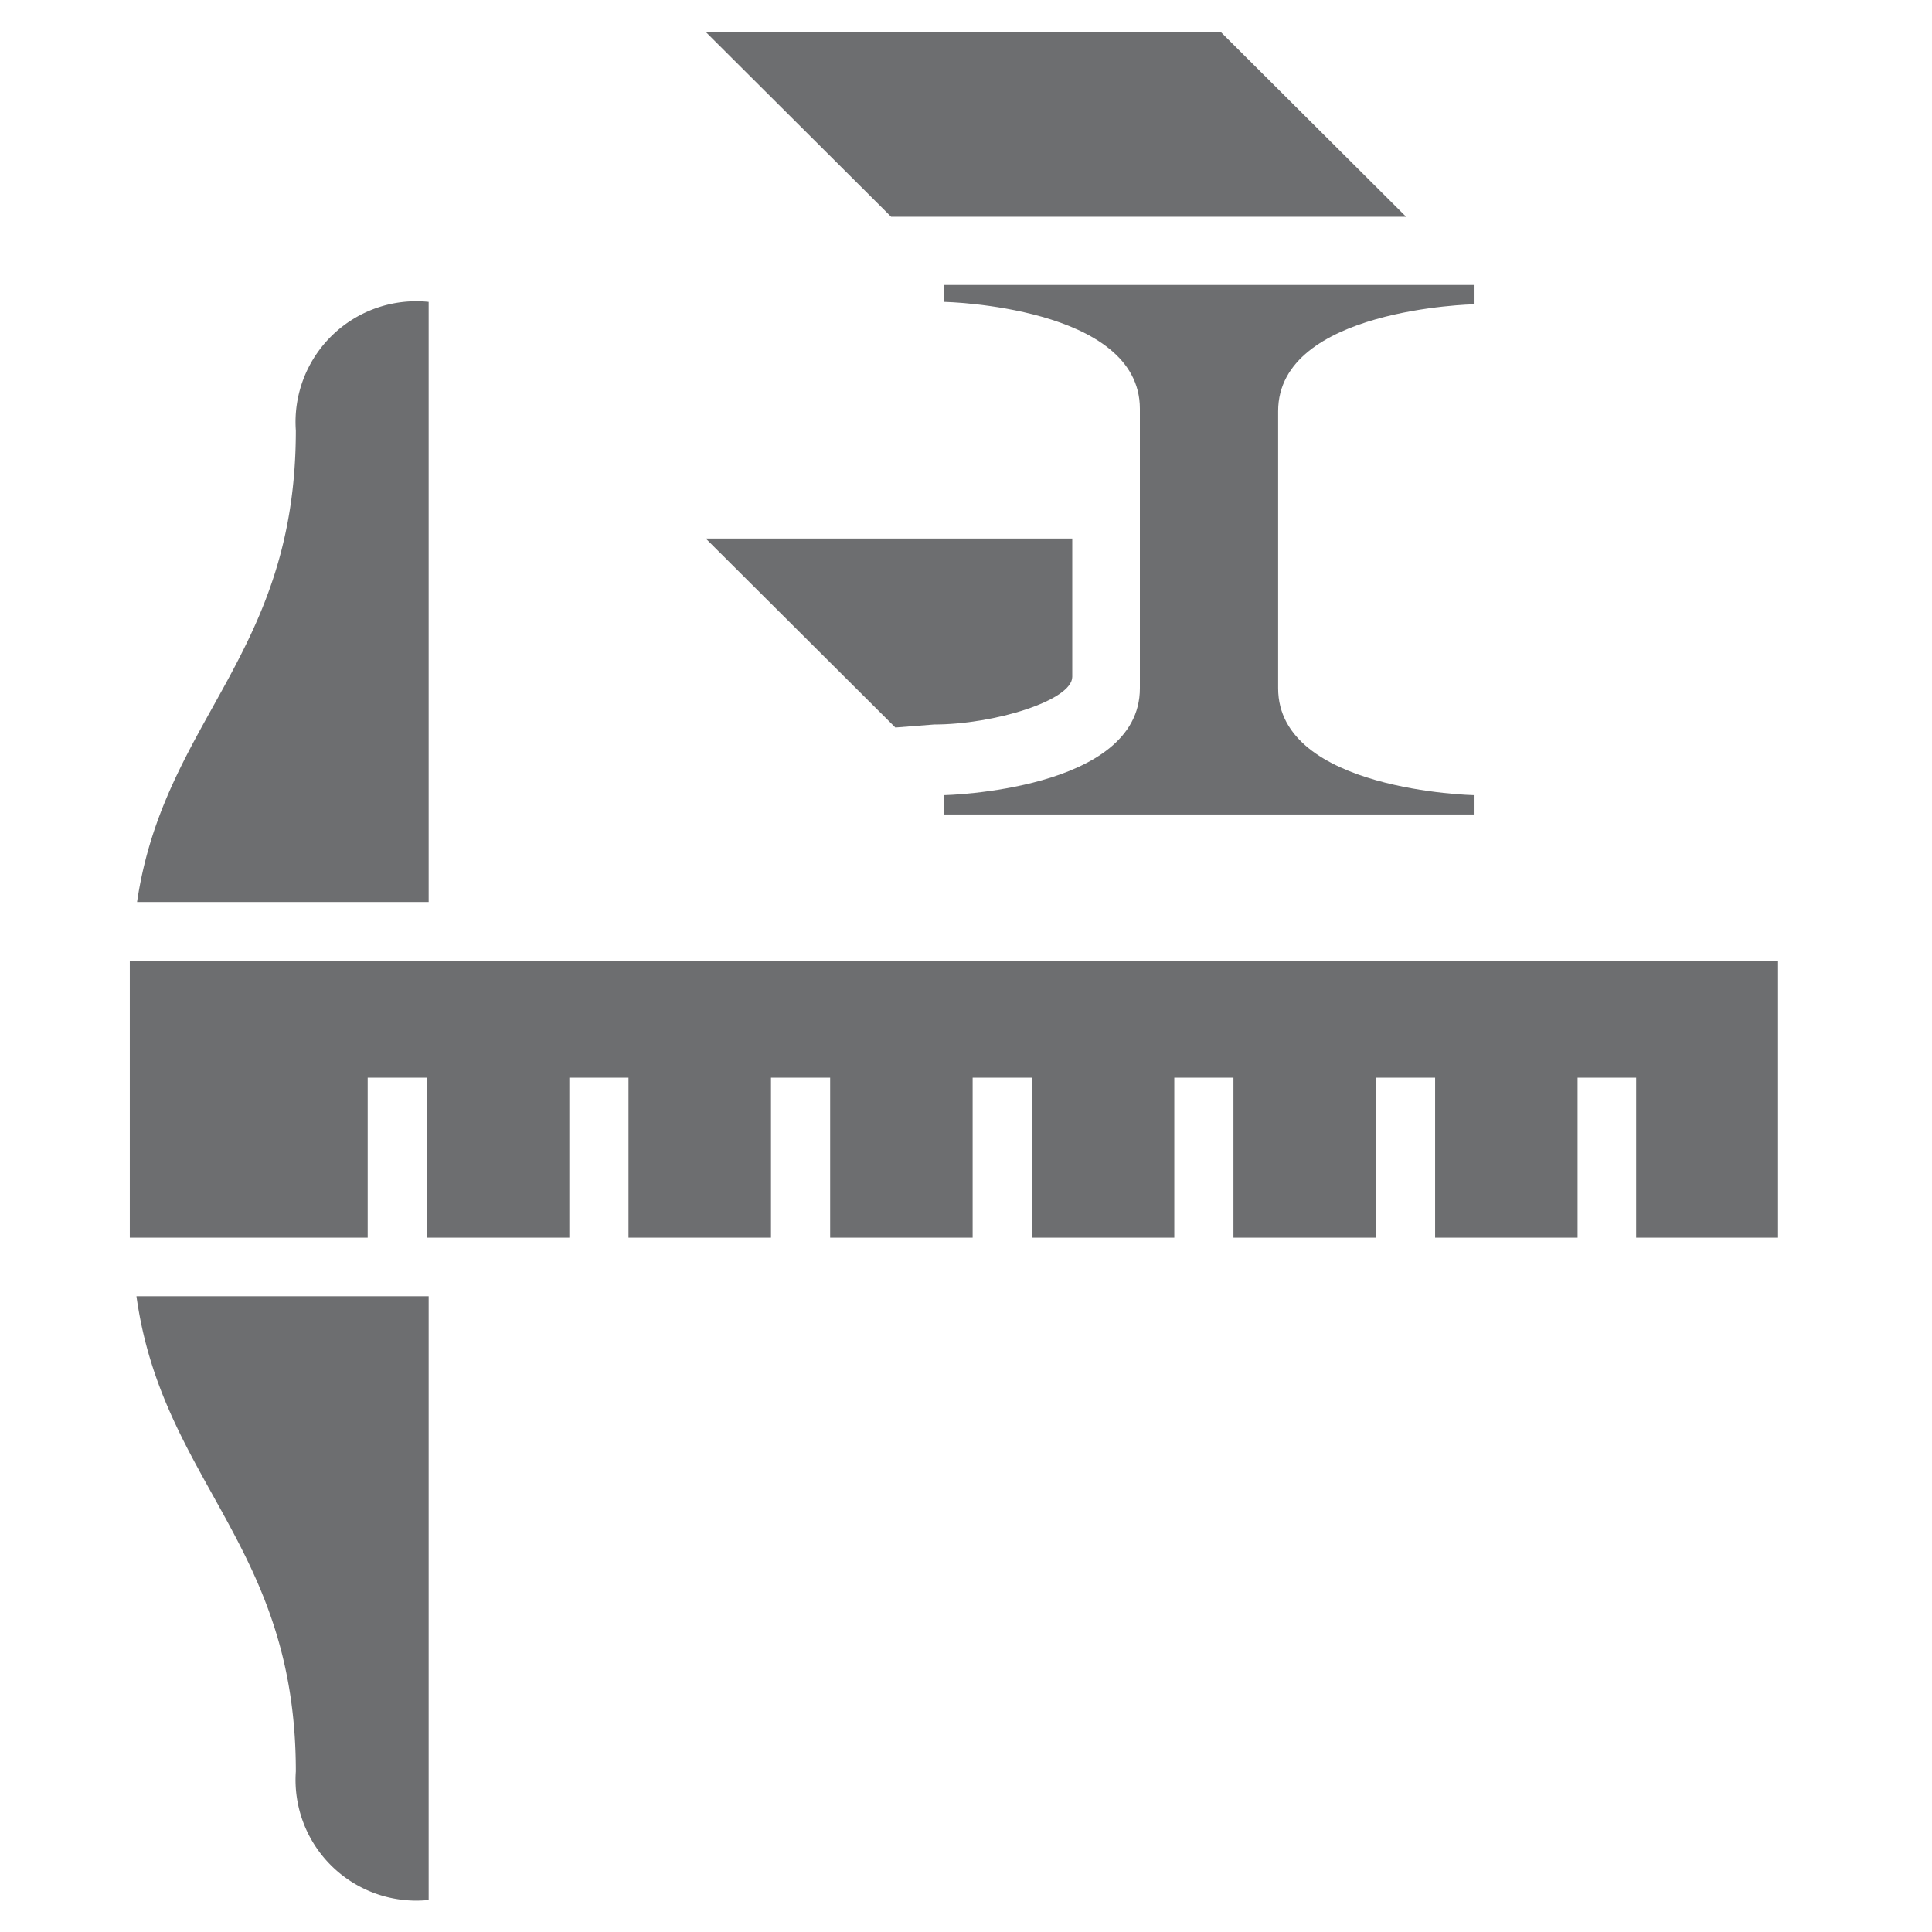
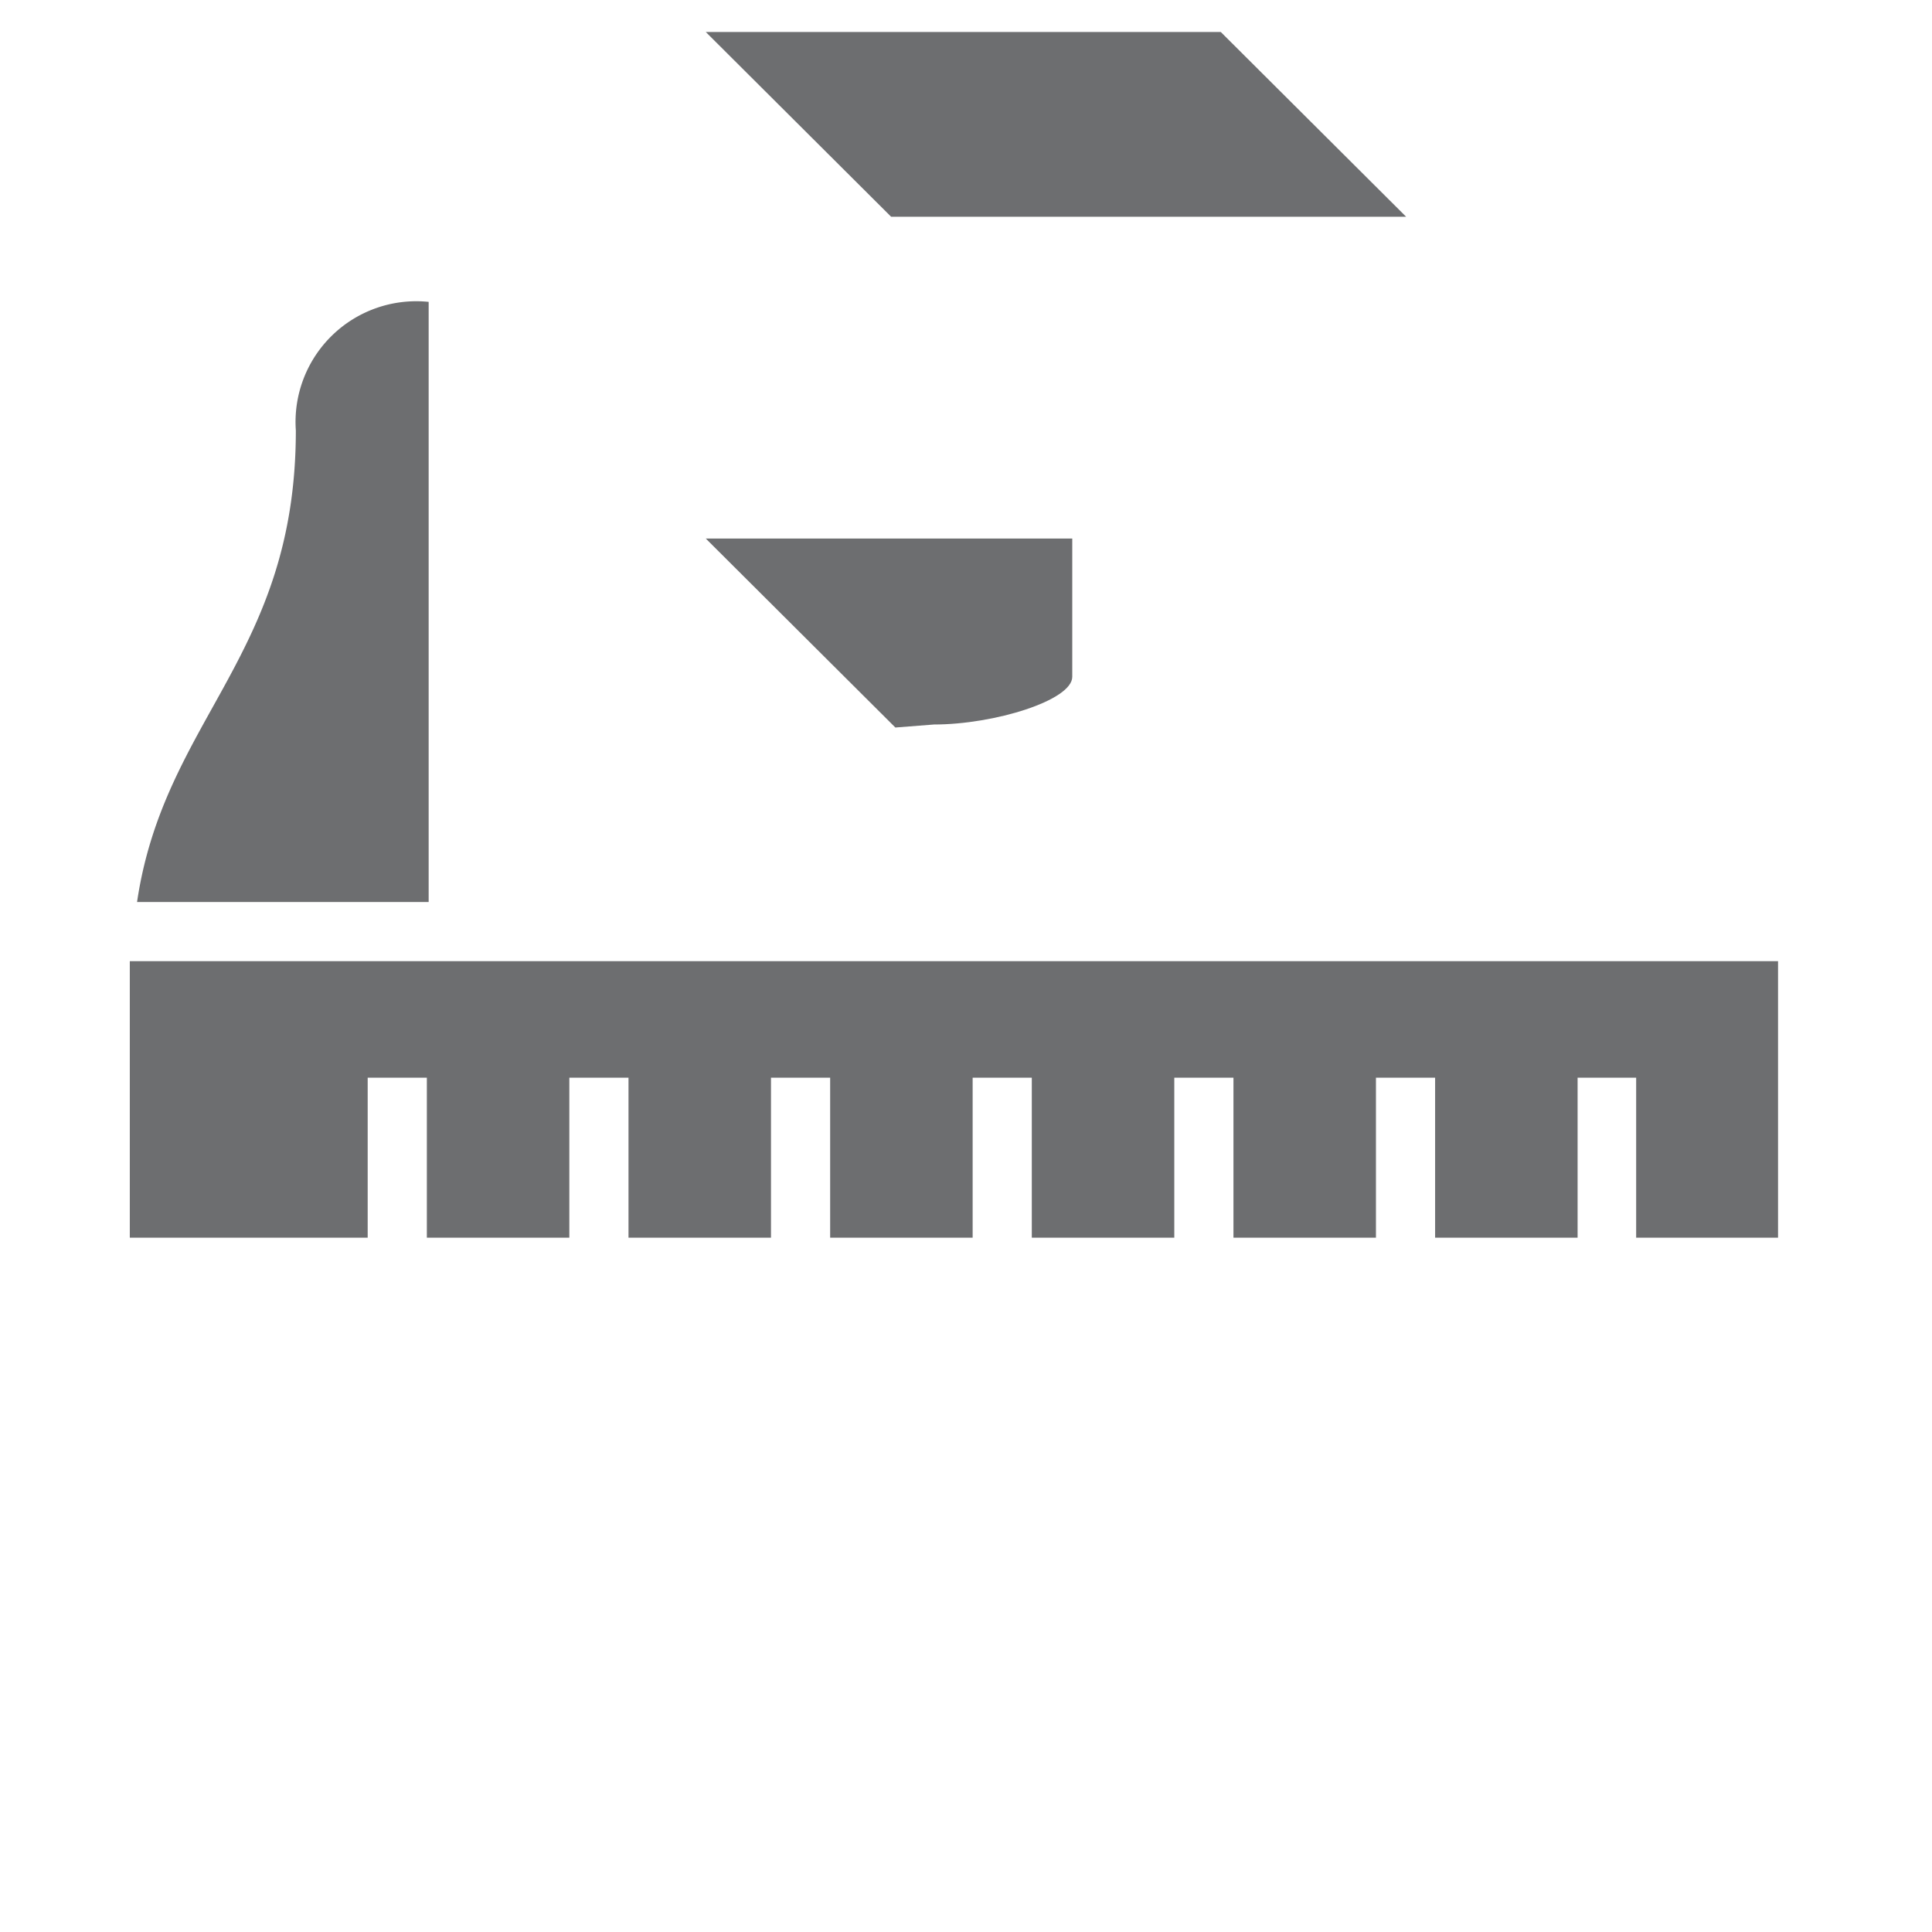
<svg xmlns="http://www.w3.org/2000/svg" id="Layer_1" data-name="Layer 1" viewBox="0 0 32 32">
  <defs>
    <style>.cls-1{fill:#6d6e70;}</style>
  </defs>
  <title>35</title>
  <path class="cls-1" d="M7.1,5A2,2,0,0,0,4.9,7.13c0,3.73-2.18,4.77-2.63,7.81H7.1Z" />
-   <path class="cls-1" d="M4.9,29.34a2,2,0,0,0,2.2,2.13v-10H2.26C2.69,24.56,4.9,25.59,4.9,29.34Z" />
  <polygon class="cls-1" points="7.11 15.92 2.19 15.92 2.15 15.92 2.15 20.5 2.18 20.5 6.09 20.5 6.09 20.41 6.09 17.85 7.07 17.85 7.07 20.41 7.07 20.5 7.11 20.5 9.43 20.5 9.43 17.85 10.41 17.85 10.41 20.5 12.77 20.5 12.77 17.85 13.75 17.85 13.75 20.5 16.11 20.5 16.11 17.85 17.09 17.85 17.09 20.5 19.45 20.5 19.45 17.85 20.43 17.85 20.43 20.5 22.79 20.5 22.79 17.85 23.77 17.85 23.77 20.5 26.13 20.5 26.13 17.85 27.1 17.85 27.1 20.5 29.45 20.5 29.45 15.92 7.11 15.92" />
-   <path class="cls-1" d="M21.17,6.81c0-1.7,3.24-1.77,3.24-1.77V4.72H15.64V5s3.24.07,3.24,1.77V11.4c0,1.7-3.24,1.77-3.24,1.77v.32h8.77v-.32s-3.24-.07-3.24-1.77V6.81Z" />
  <polygon class="cls-1" points="23.29 3.59 20.22 0.53 11.69 0.53 14.76 3.59 23.29 3.59" />
-   <path class="cls-1" d="M15.47,12c1,0,2.29-.4,2.29-.79V8.92H11.69l3.14,3.13Z" />
+   <path class="cls-1" d="M15.47,12c1,0,2.29-.4,2.29-.79V8.92H11.69l3.14,3.13" />
</svg>